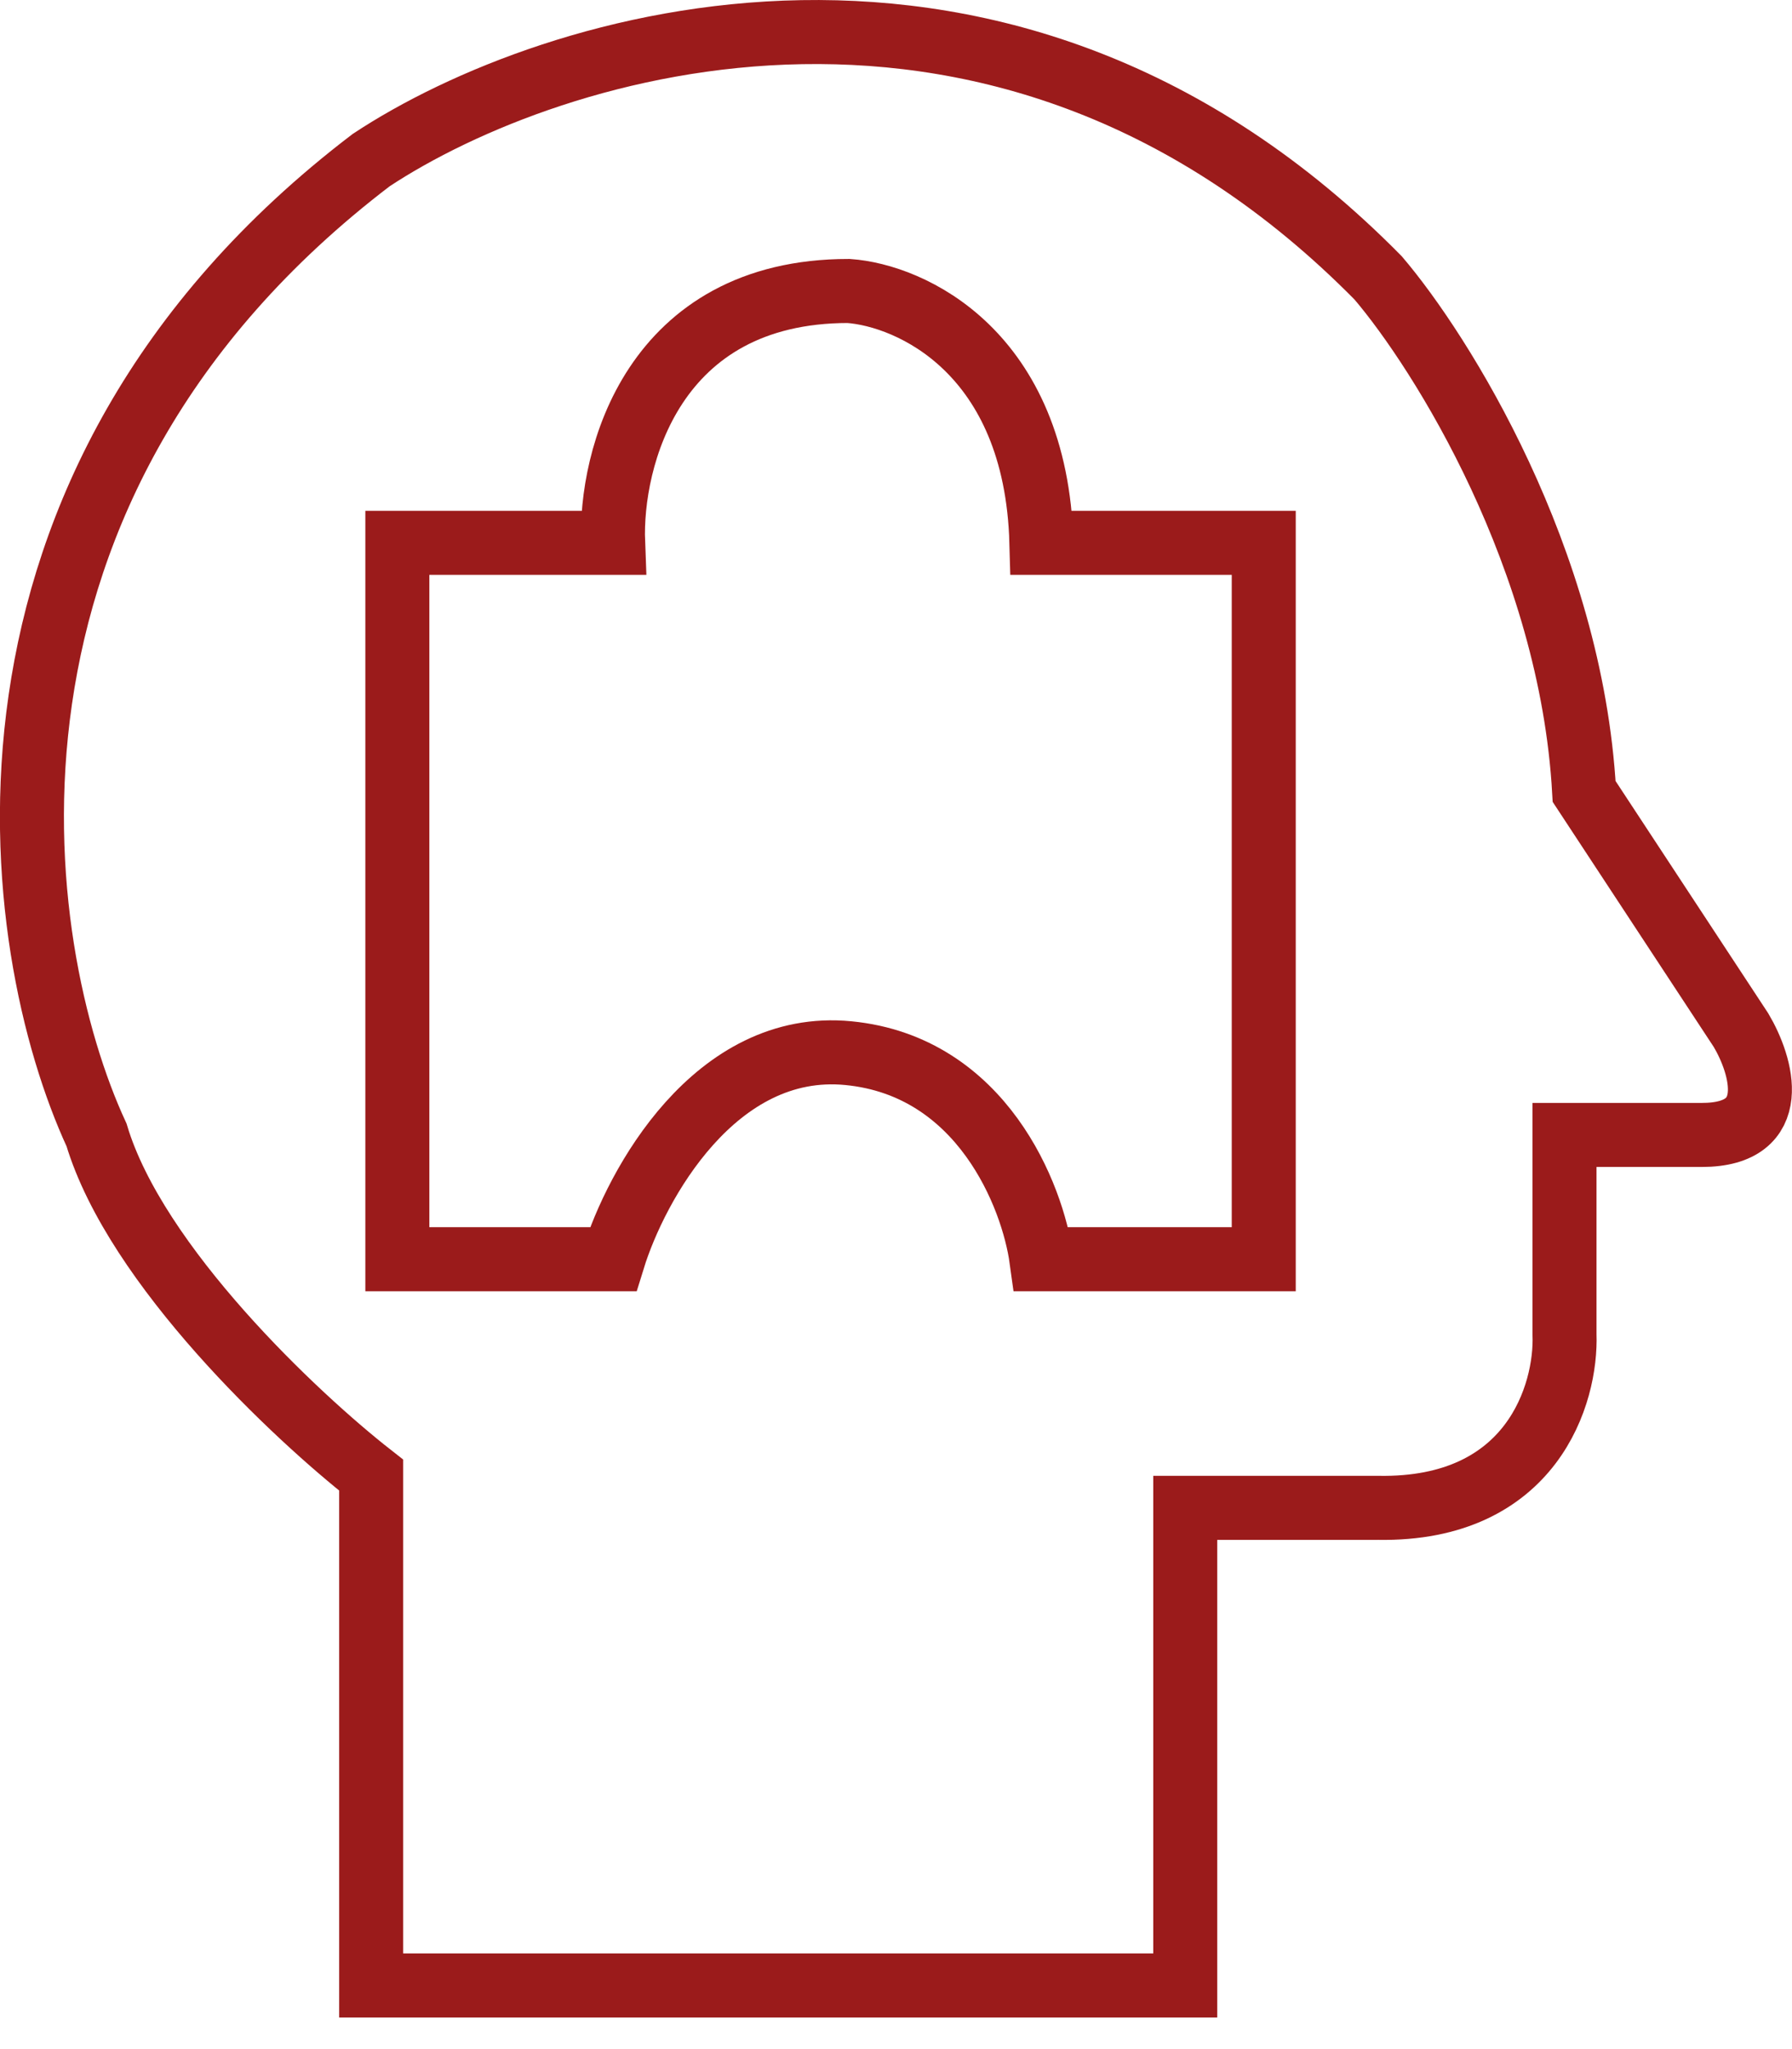
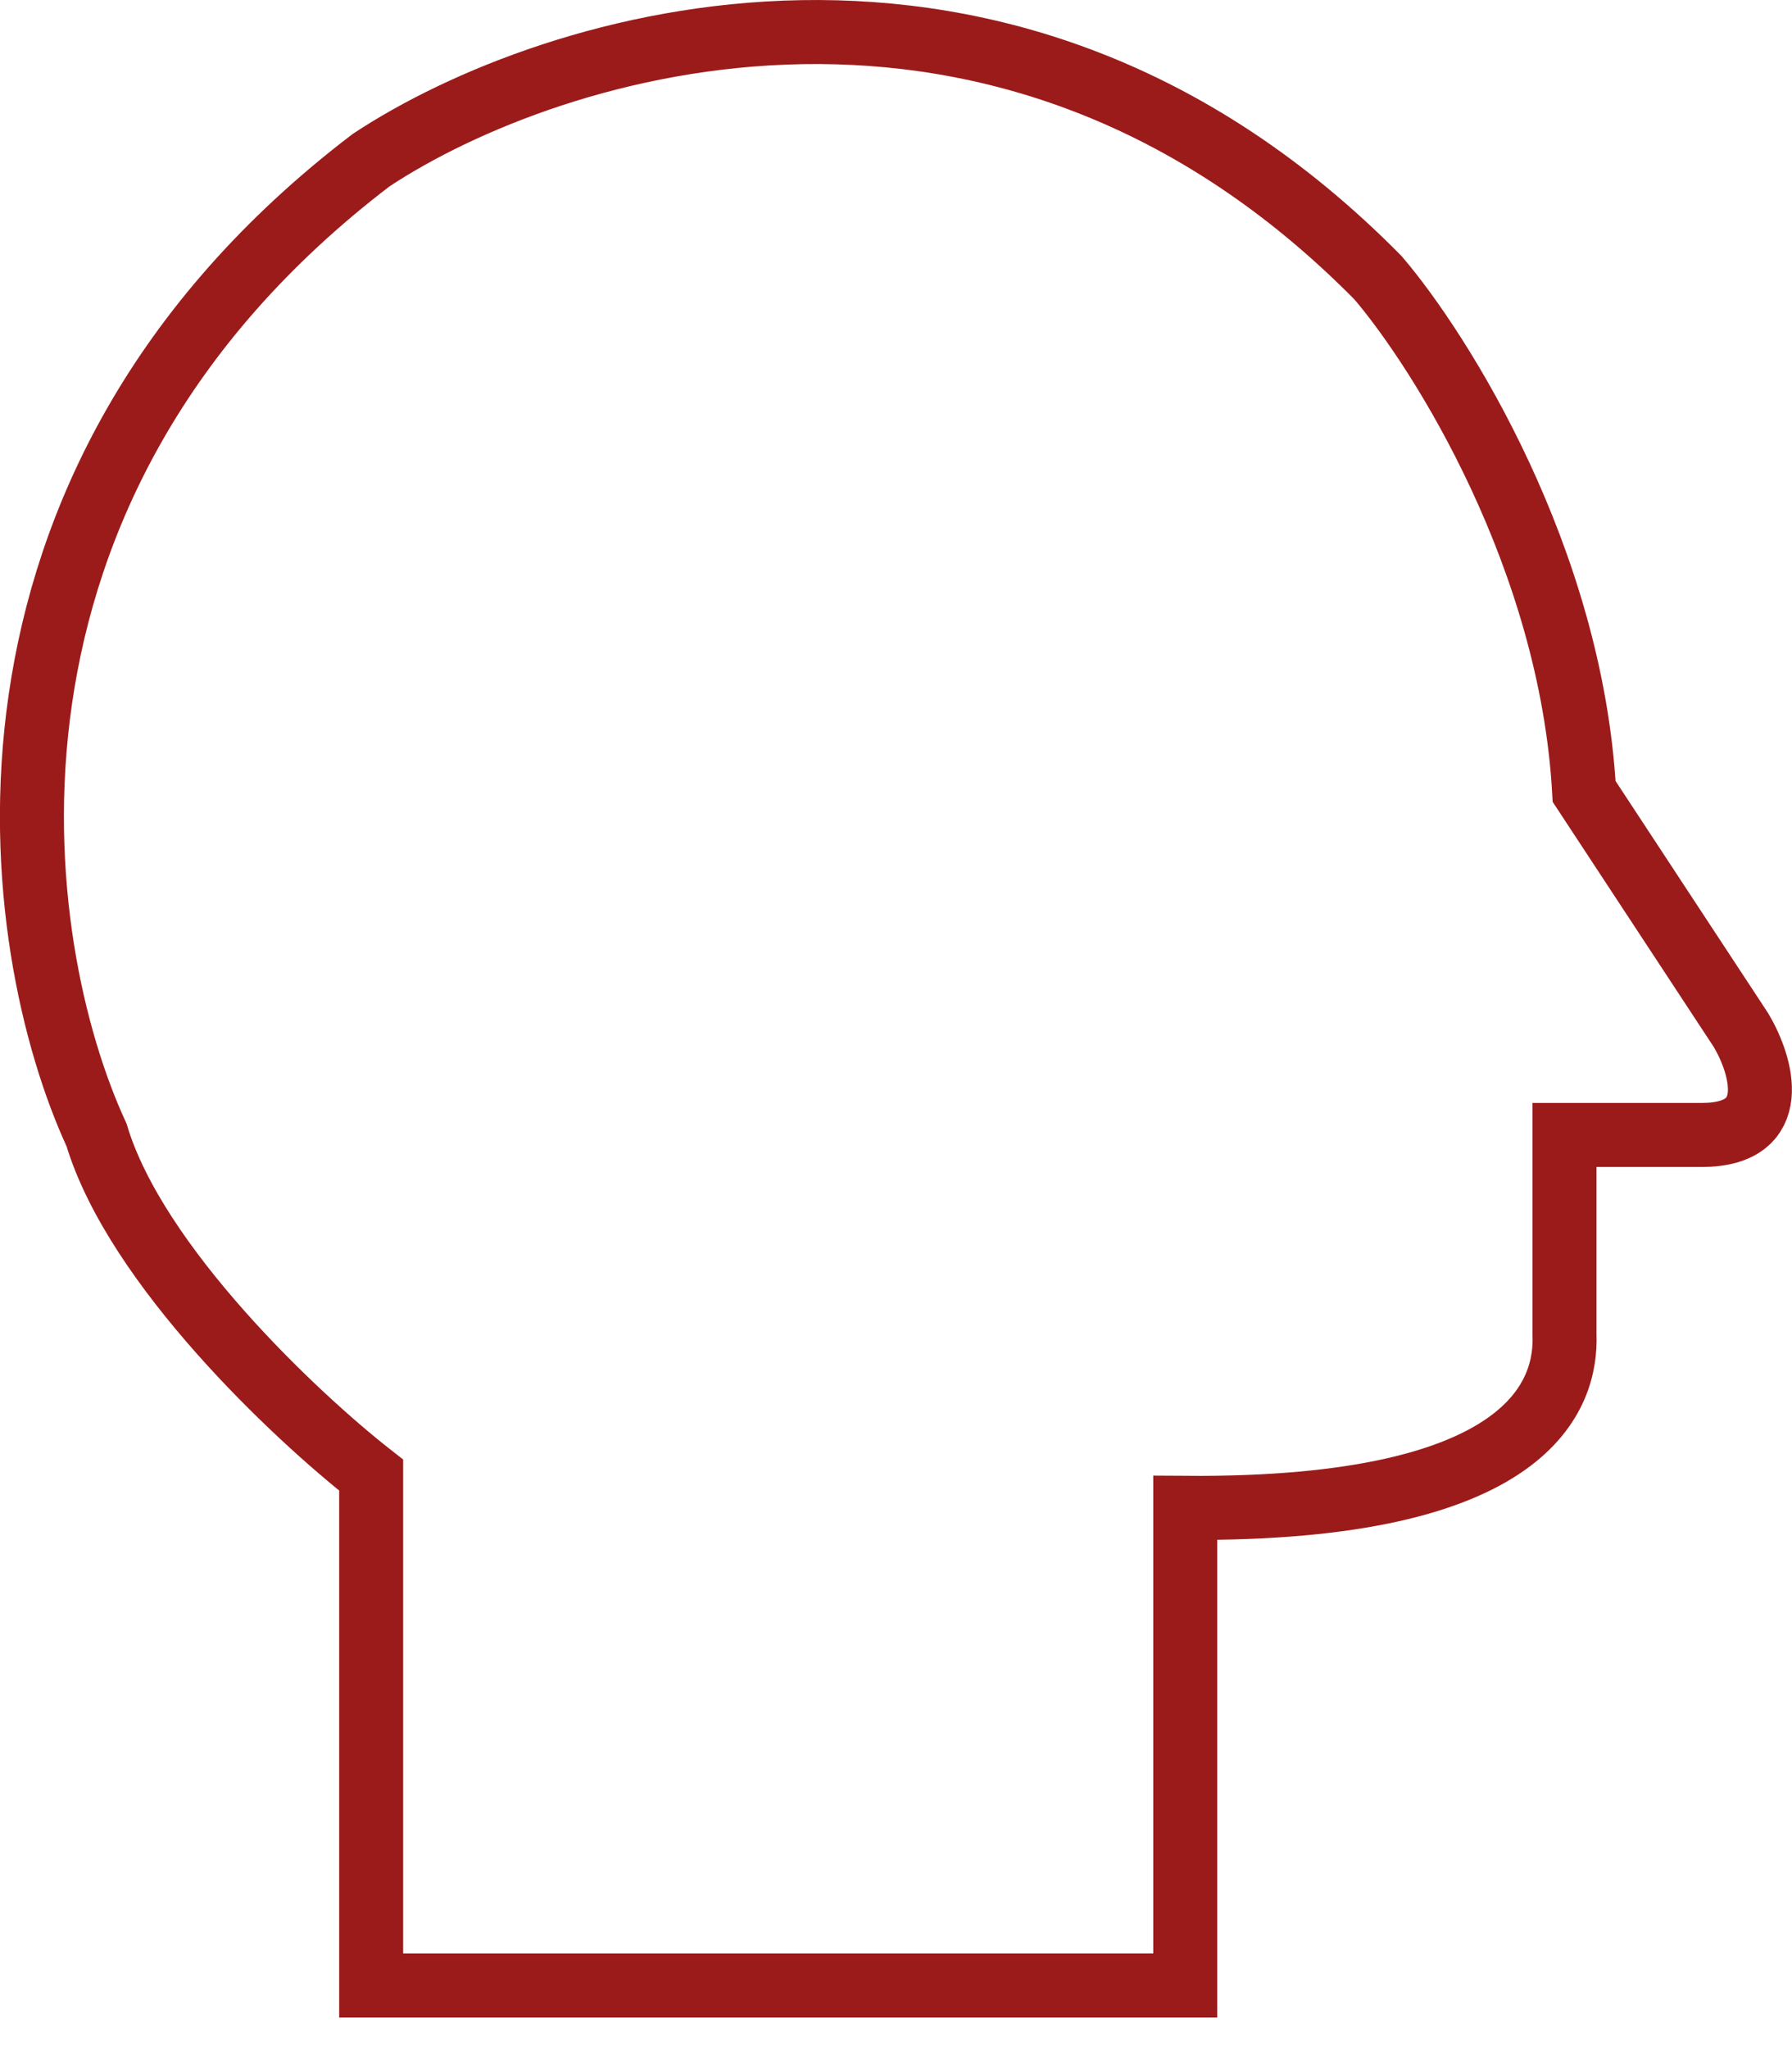
<svg xmlns="http://www.w3.org/2000/svg" fill="none" viewBox="0 0 56 64" height="64" width="56">
-   <path stroke-width="2" stroke="#9B1B1B" d="M12.417 39.33H19.16C19.875 37.014 22.348 32.485 26.516 32.894C30.685 33.302 32.272 37.355 32.544 39.33H39.492V16.955H32.544C32.381 10.989 28.457 9.224 26.516 9.088C20.386 9.088 19.058 14.333 19.16 16.955H12.417V39.33Z" />
-   <path stroke-width="2" stroke="#9B1B1B" d="M11.599 62.012H37.039V47.095H43.067C47.89 47.177 48.959 43.519 48.891 41.68V35.448H53.182C55.716 35.448 55.055 33.268 54.408 32.178L49.504 24.72C49.095 17.446 45.042 10.995 43.067 8.68C31.379 -3.172 17.218 1.289 11.599 5.001C-1.805 15.218 0.292 29.556 3.017 35.448C4.243 39.535 9.249 44.234 11.599 46.073V62.012Z" />
+   <path stroke-width="2" stroke="#9B1B1B" d="M11.599 62.012H37.039V47.095C47.89 47.177 48.959 43.519 48.891 41.68V35.448H53.182C55.716 35.448 55.055 33.268 54.408 32.178L49.504 24.72C49.095 17.446 45.042 10.995 43.067 8.68C31.379 -3.172 17.218 1.289 11.599 5.001C-1.805 15.218 0.292 29.556 3.017 35.448C4.243 39.535 9.249 44.234 11.599 46.073V62.012Z" />
</svg>